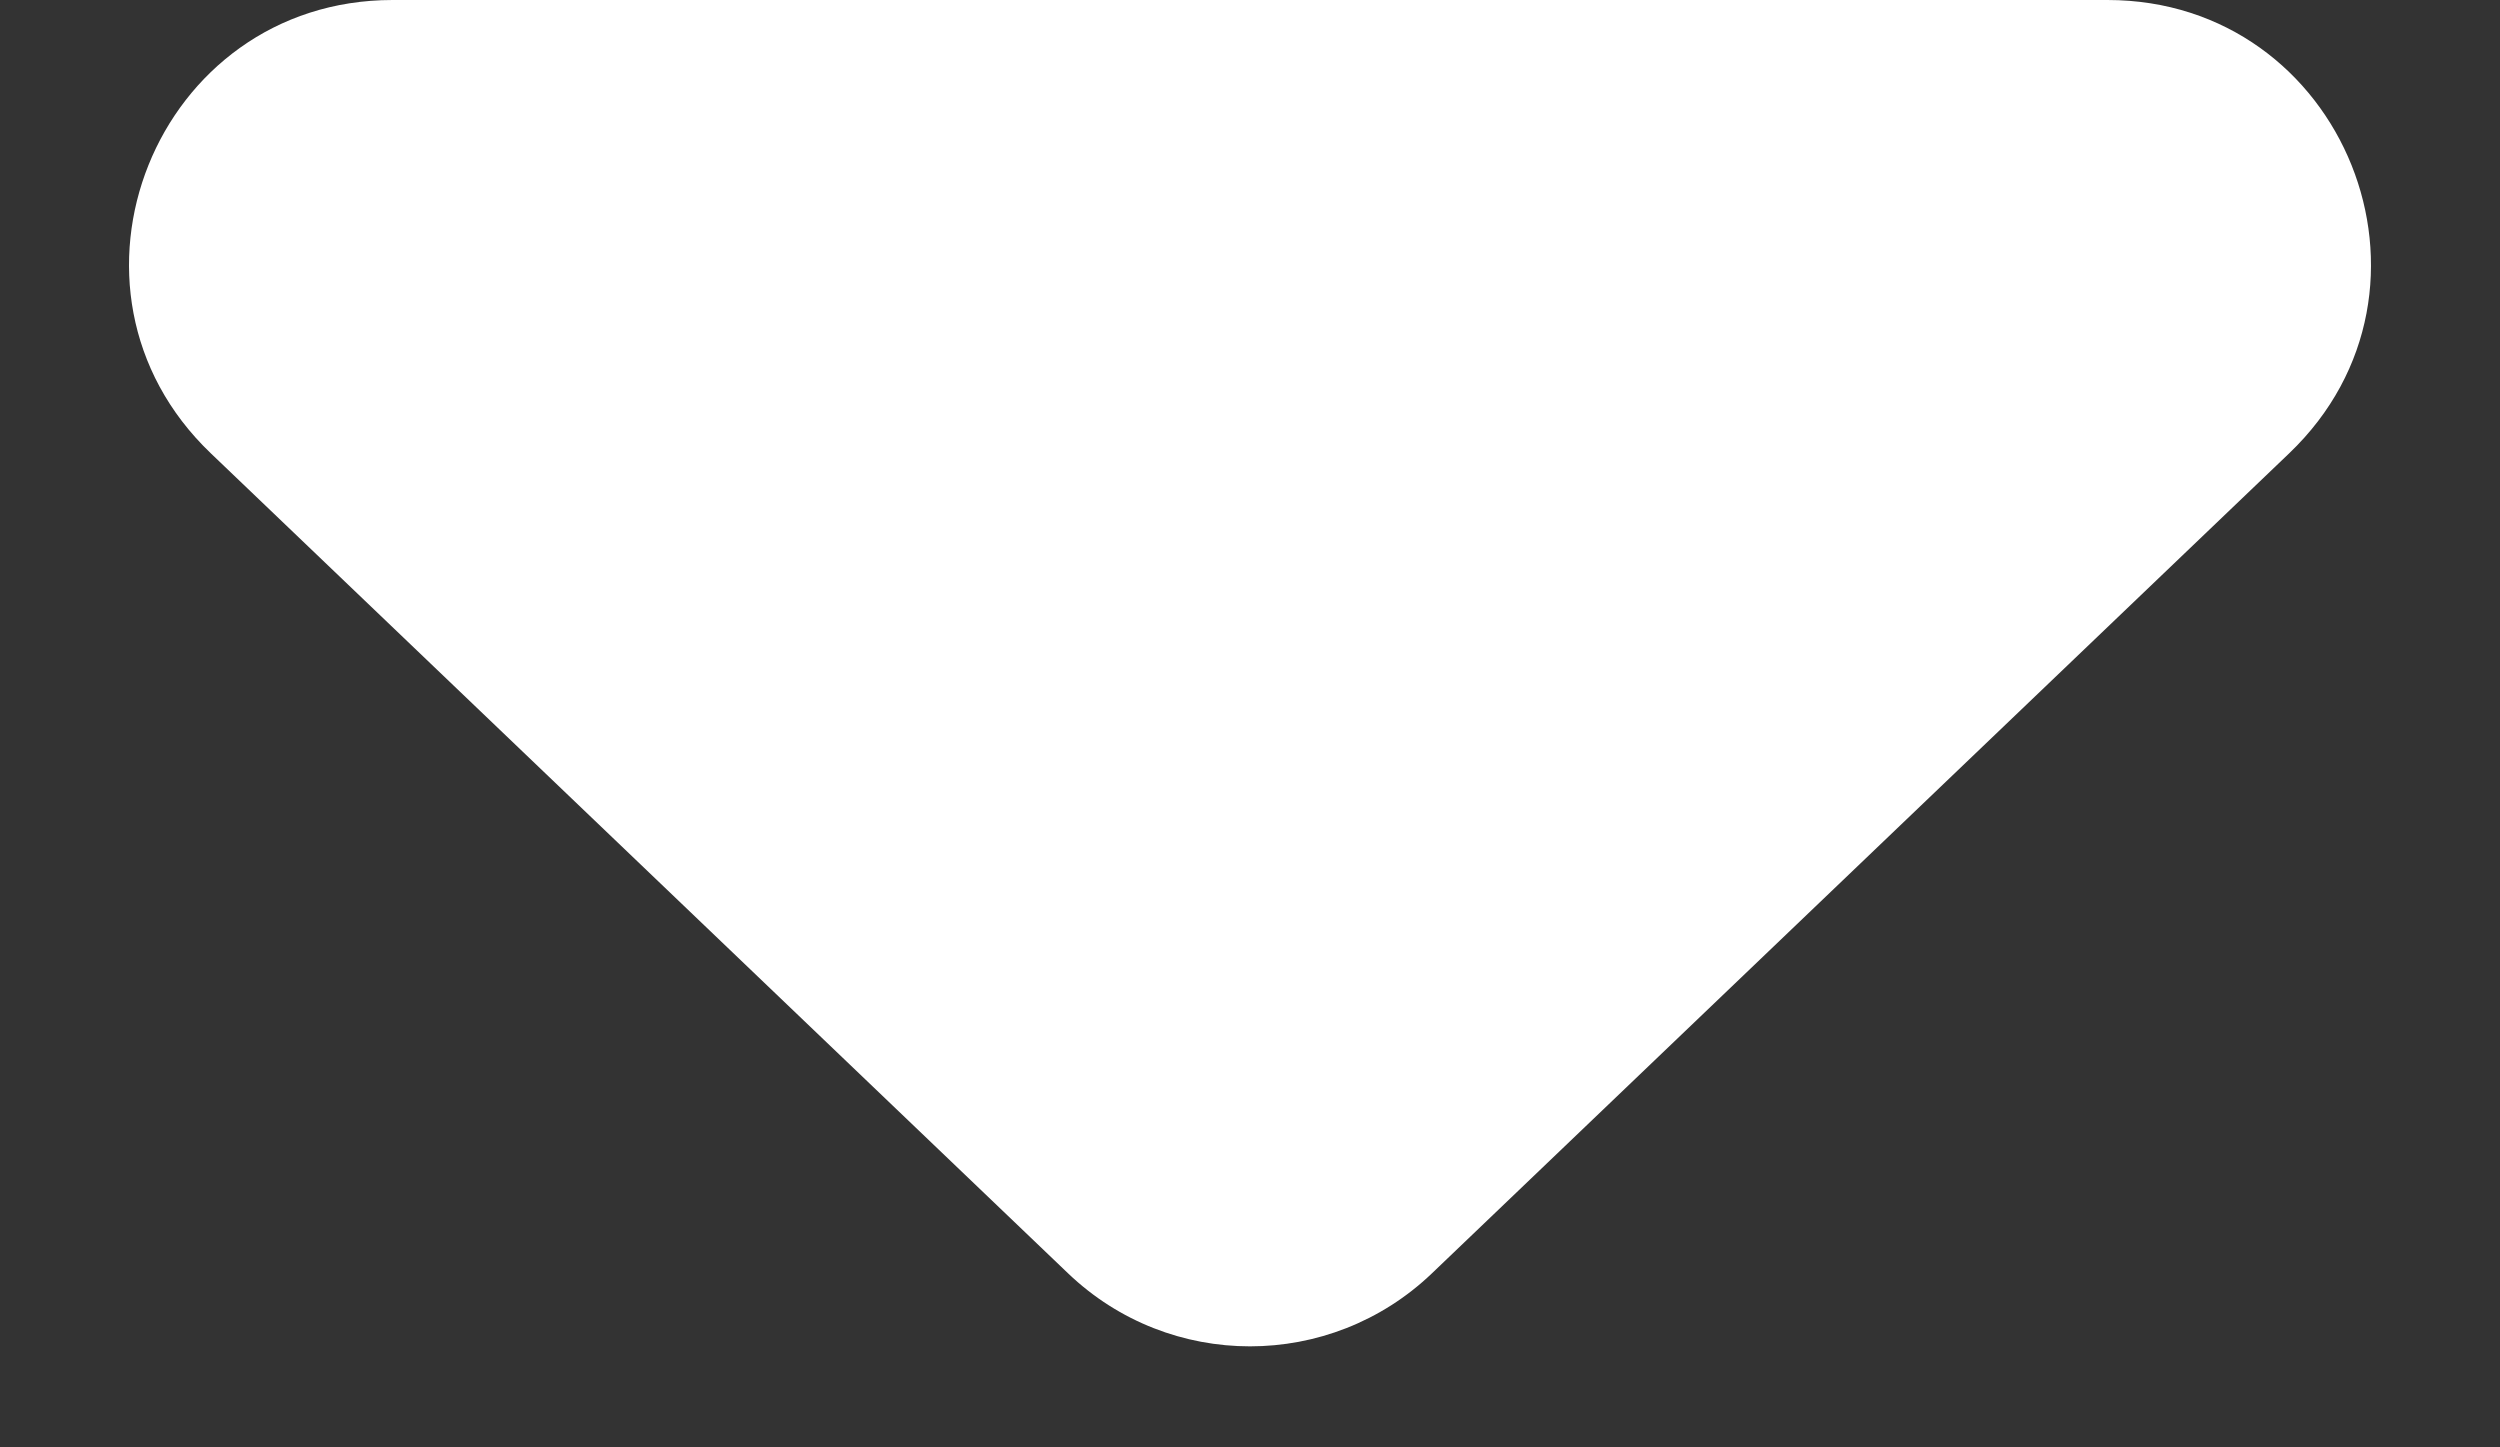
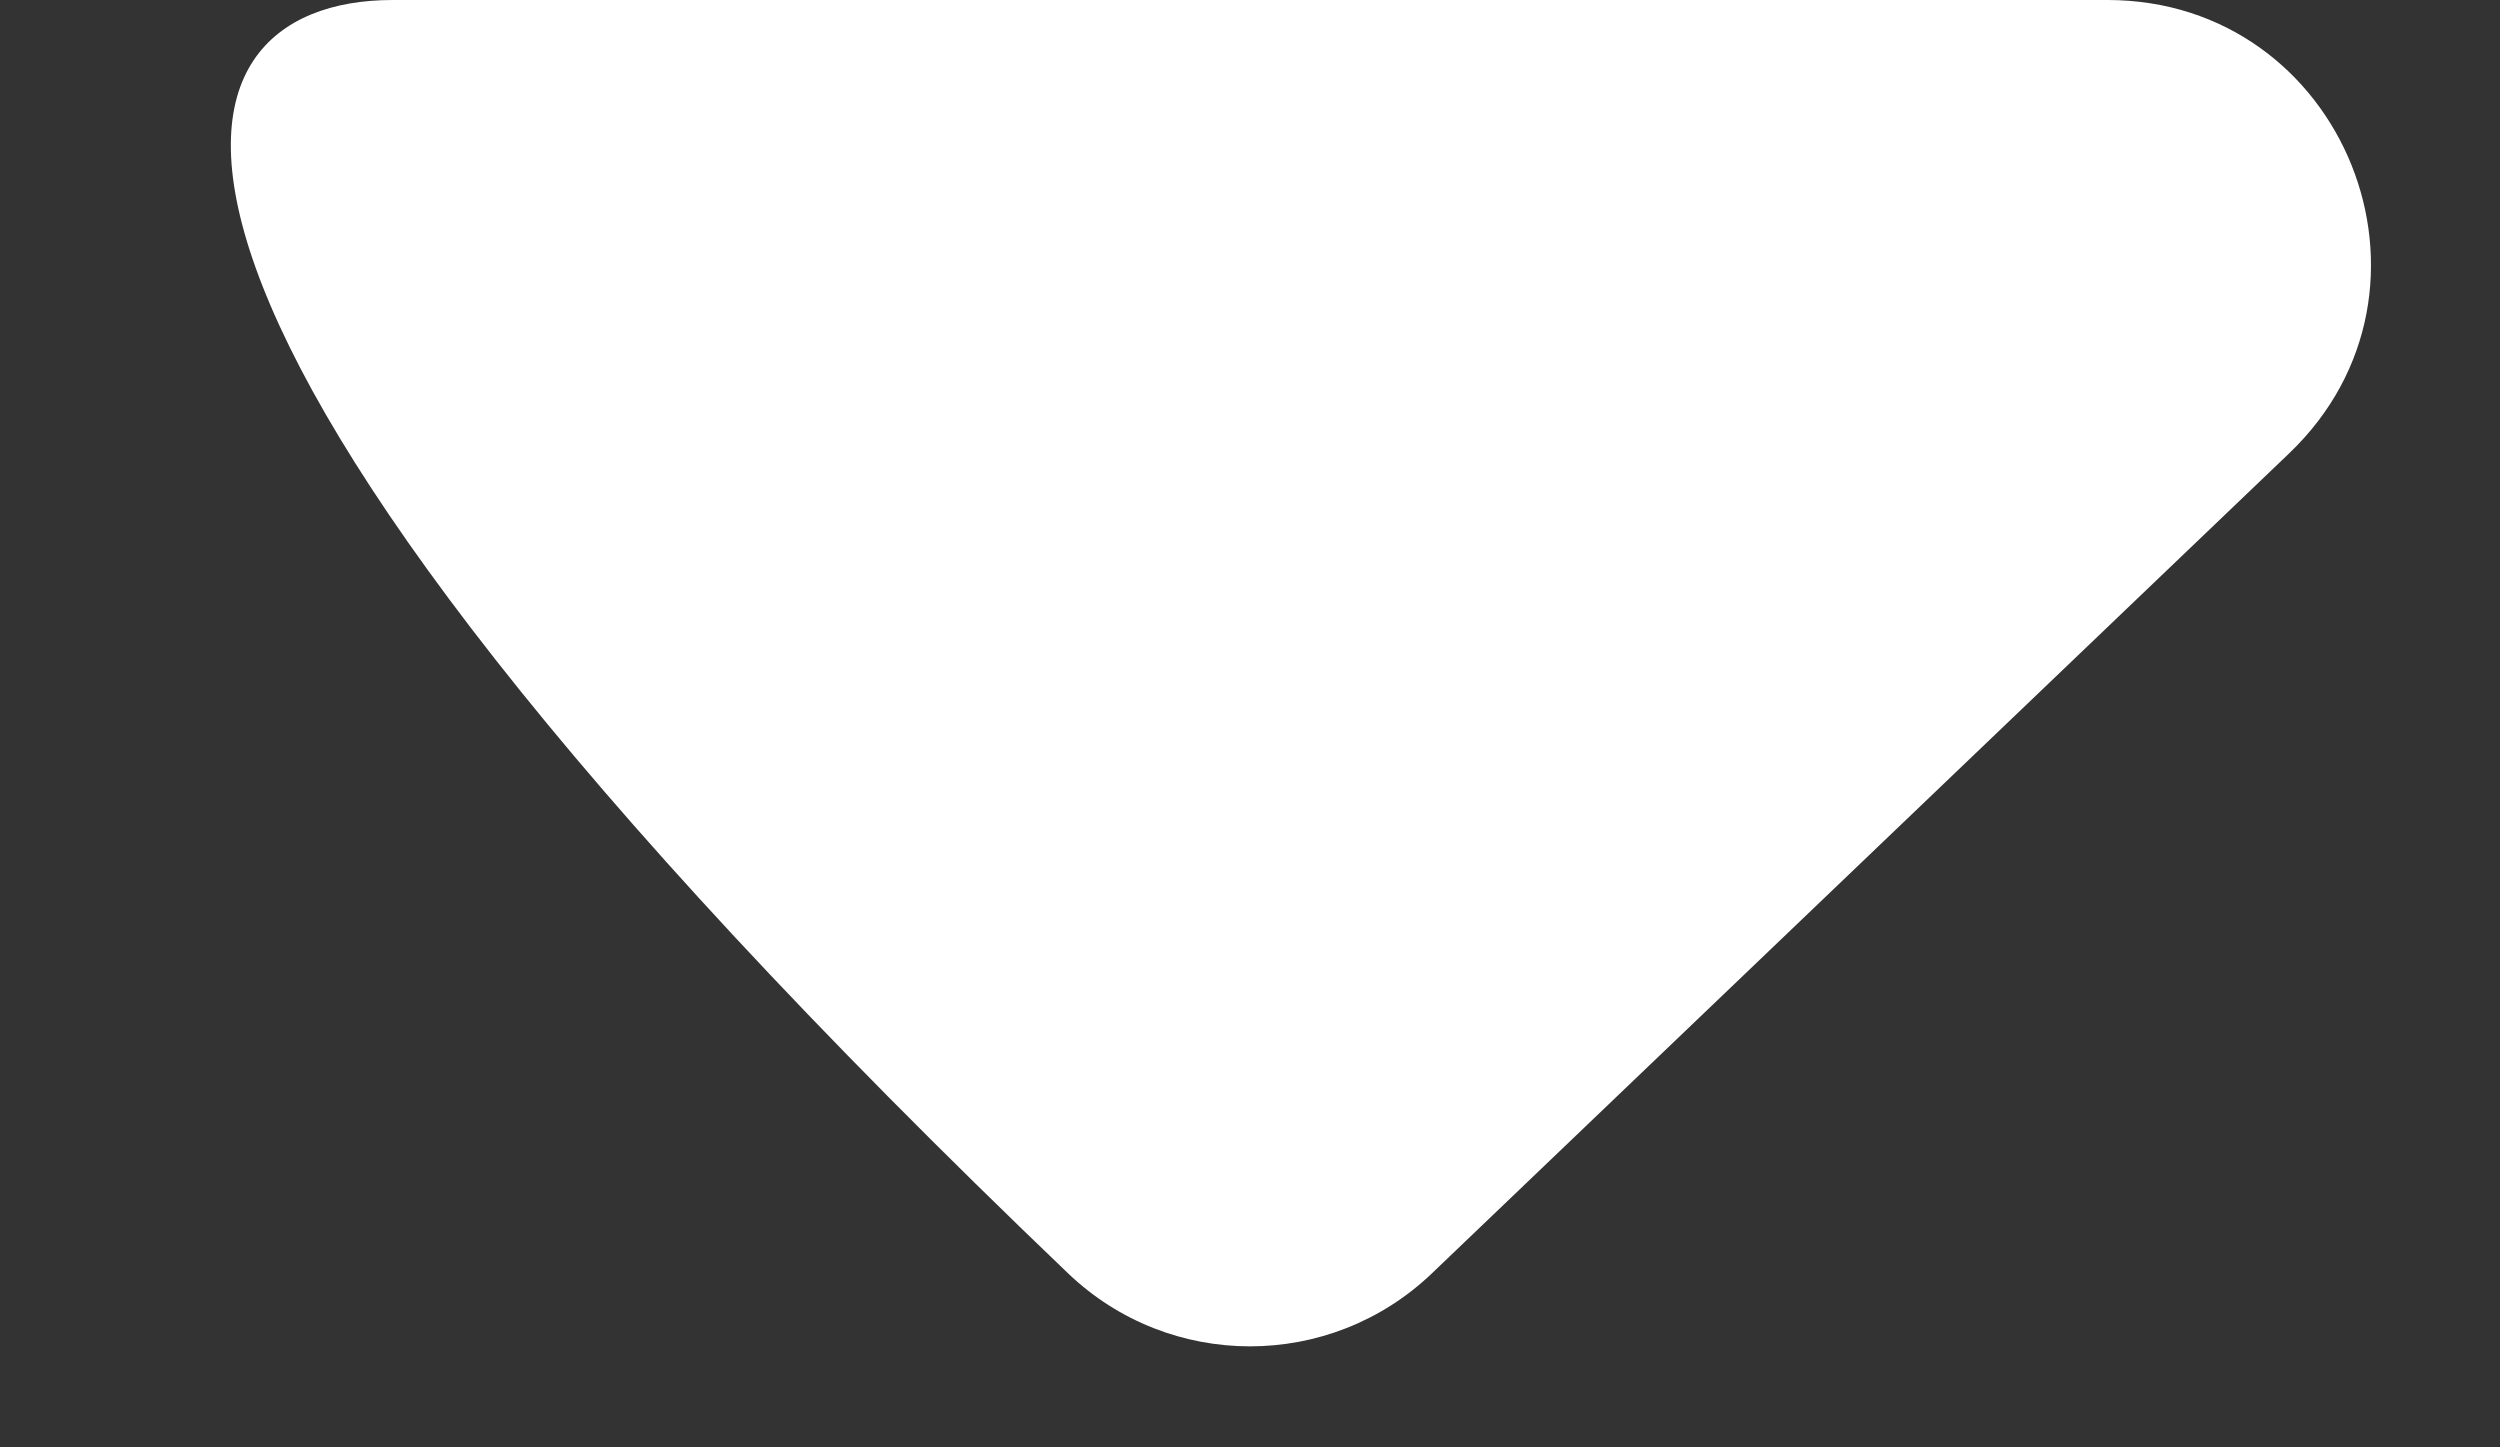
<svg xmlns="http://www.w3.org/2000/svg" width="19" height="11" viewBox="0 0 19 11" fill="none">
  <rect x="0" y="0" width="19" height="11" fill="#333333" stroke="none" />
-   <path d="M8.118 9.678L1.602 3.445C0.299 2.199 1.181 0 2.984 0L16.016 0C17.819 0 18.701 2.199 17.398 3.445L10.882 9.678C10.109 10.417 8.891 10.417 8.118 9.678Z" fill="white" />
+   <path d="M8.118 9.678C0.299 2.199 1.181 0 2.984 0L16.016 0C17.819 0 18.701 2.199 17.398 3.445L10.882 9.678C10.109 10.417 8.891 10.417 8.118 9.678Z" fill="white" />
</svg>